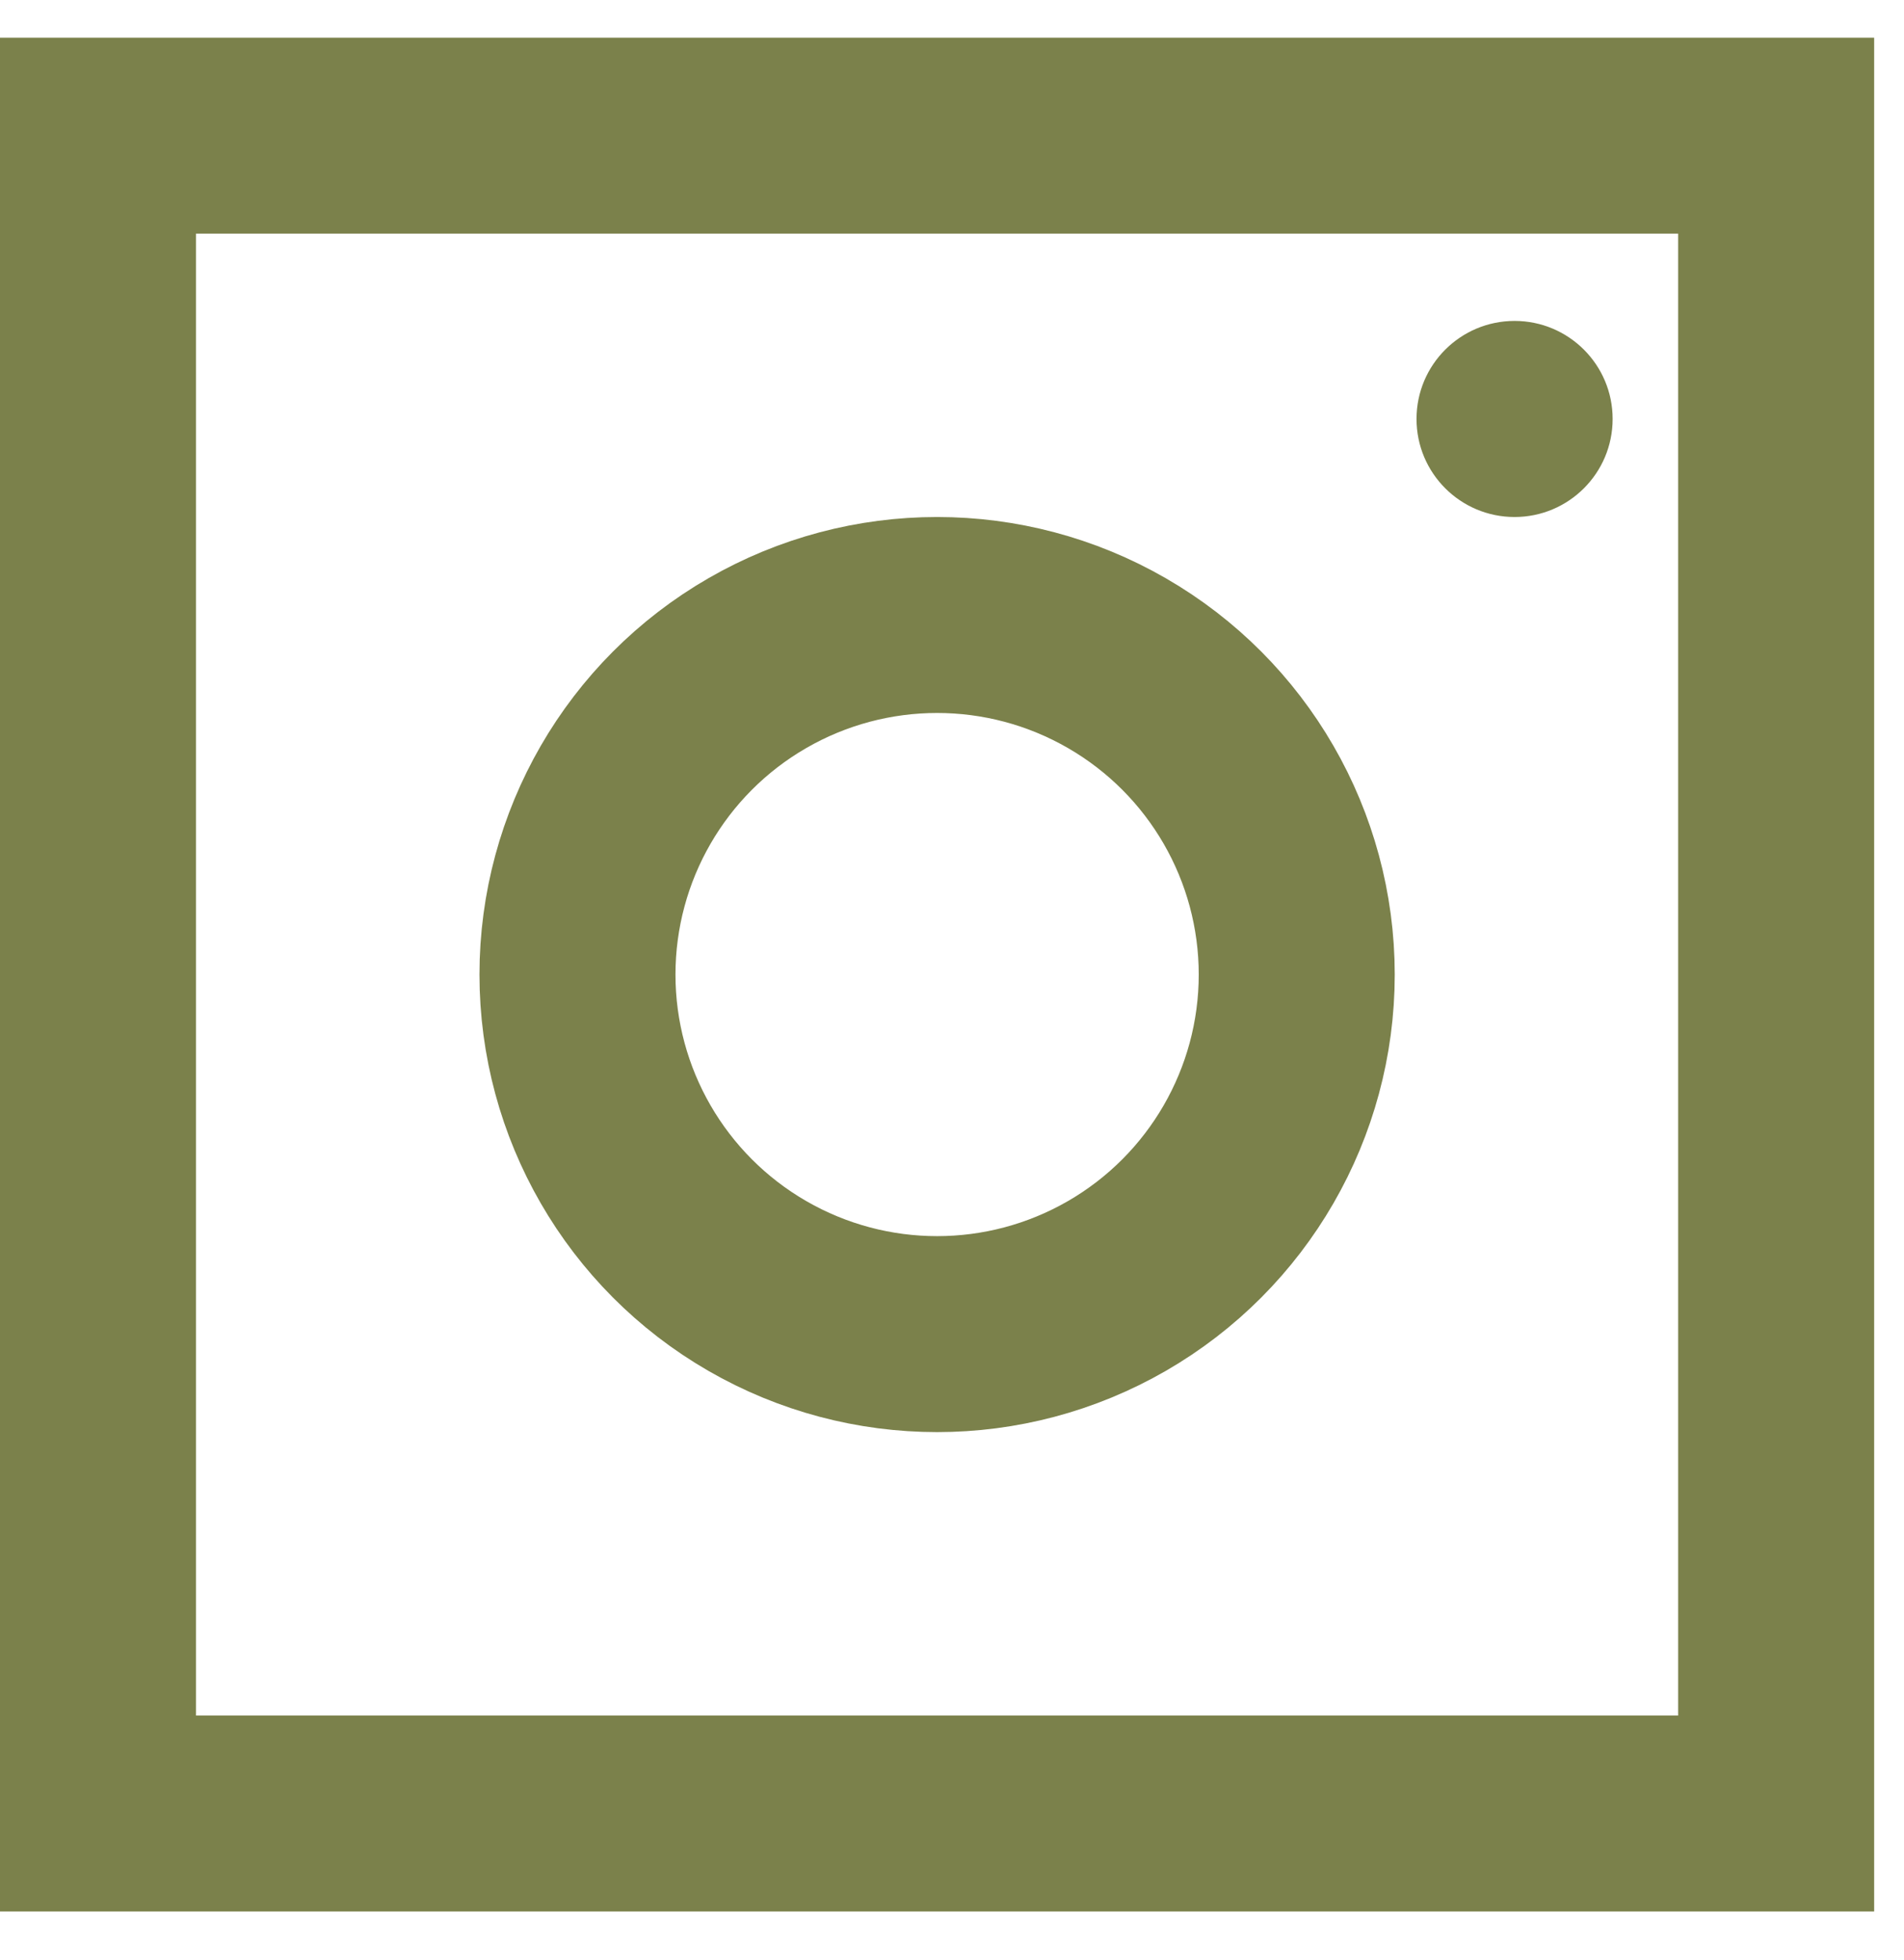
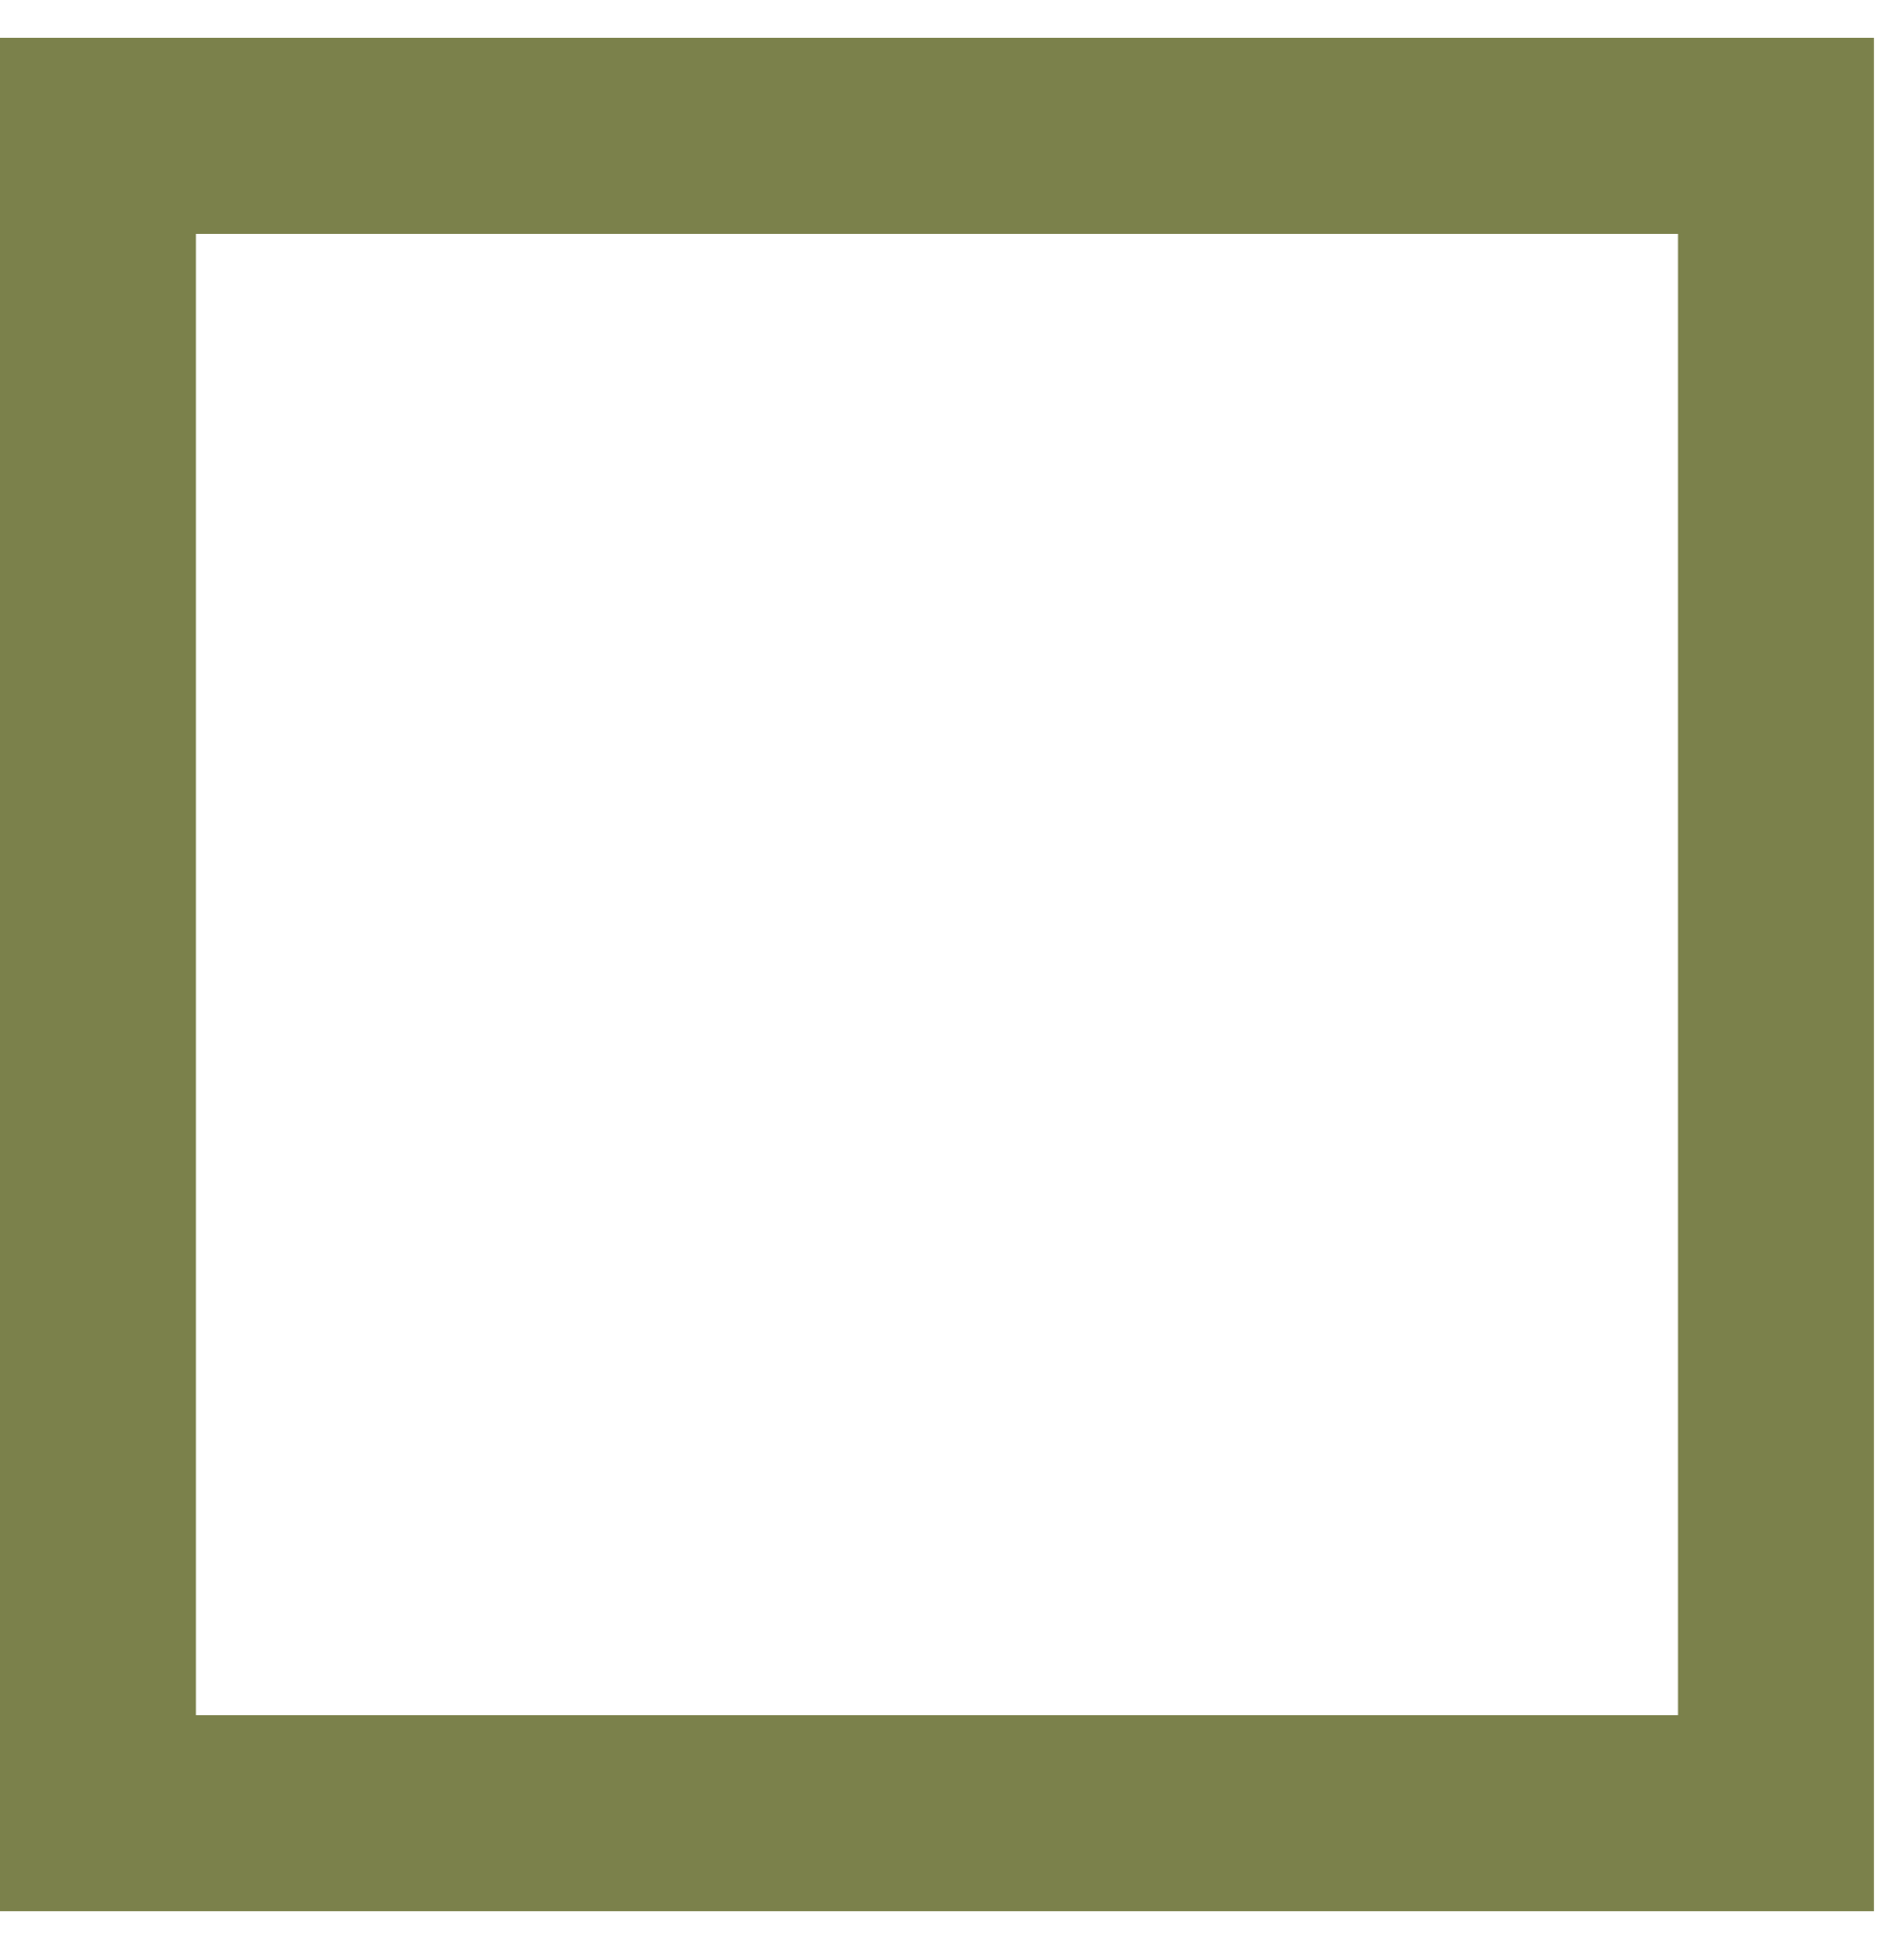
<svg xmlns="http://www.w3.org/2000/svg" width="34" height="35" viewBox="0 0 34 35" fill="none">
  <rect x="1.75" y="2.423" width="29.967" height="29.967" stroke="#7B814B" stroke-width="3.5" />
-   <circle cx="16.734" cy="17.406" r="6.422" stroke="#7B814B" stroke-width="3.5" />
-   <circle cx="27.046" cy="7.483" r="1.751" fill="#7B814B" />
</svg>